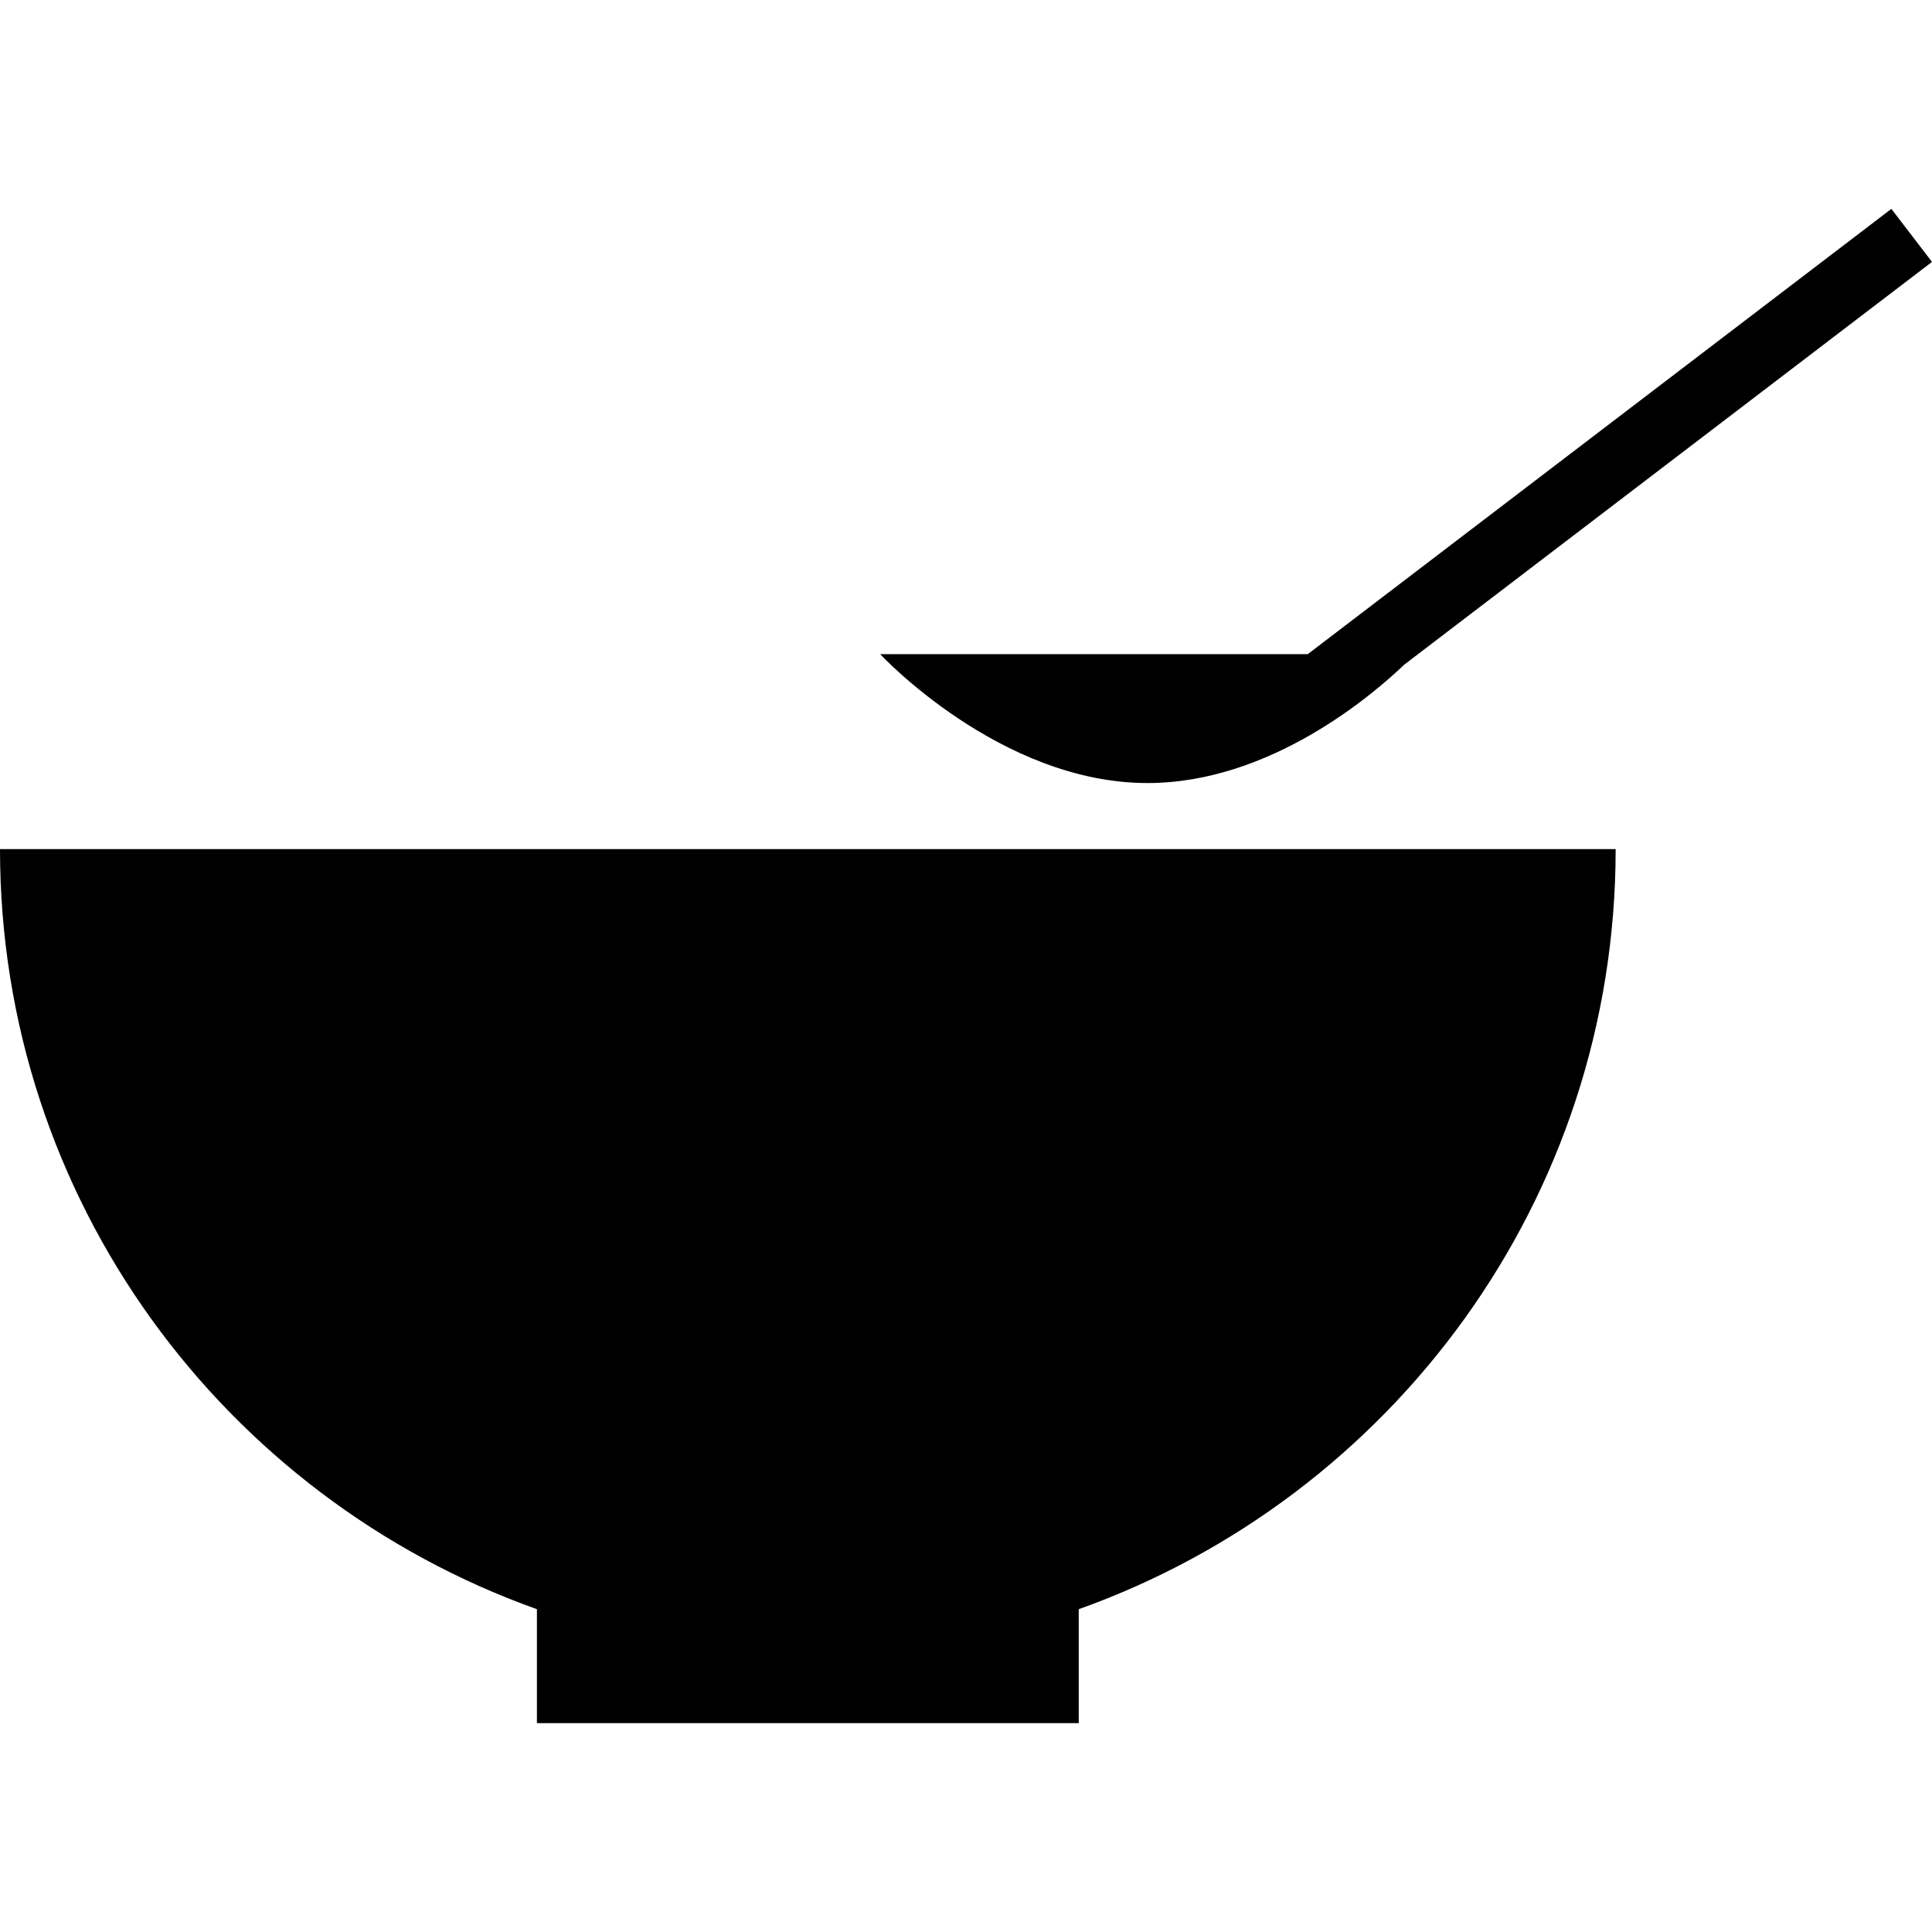
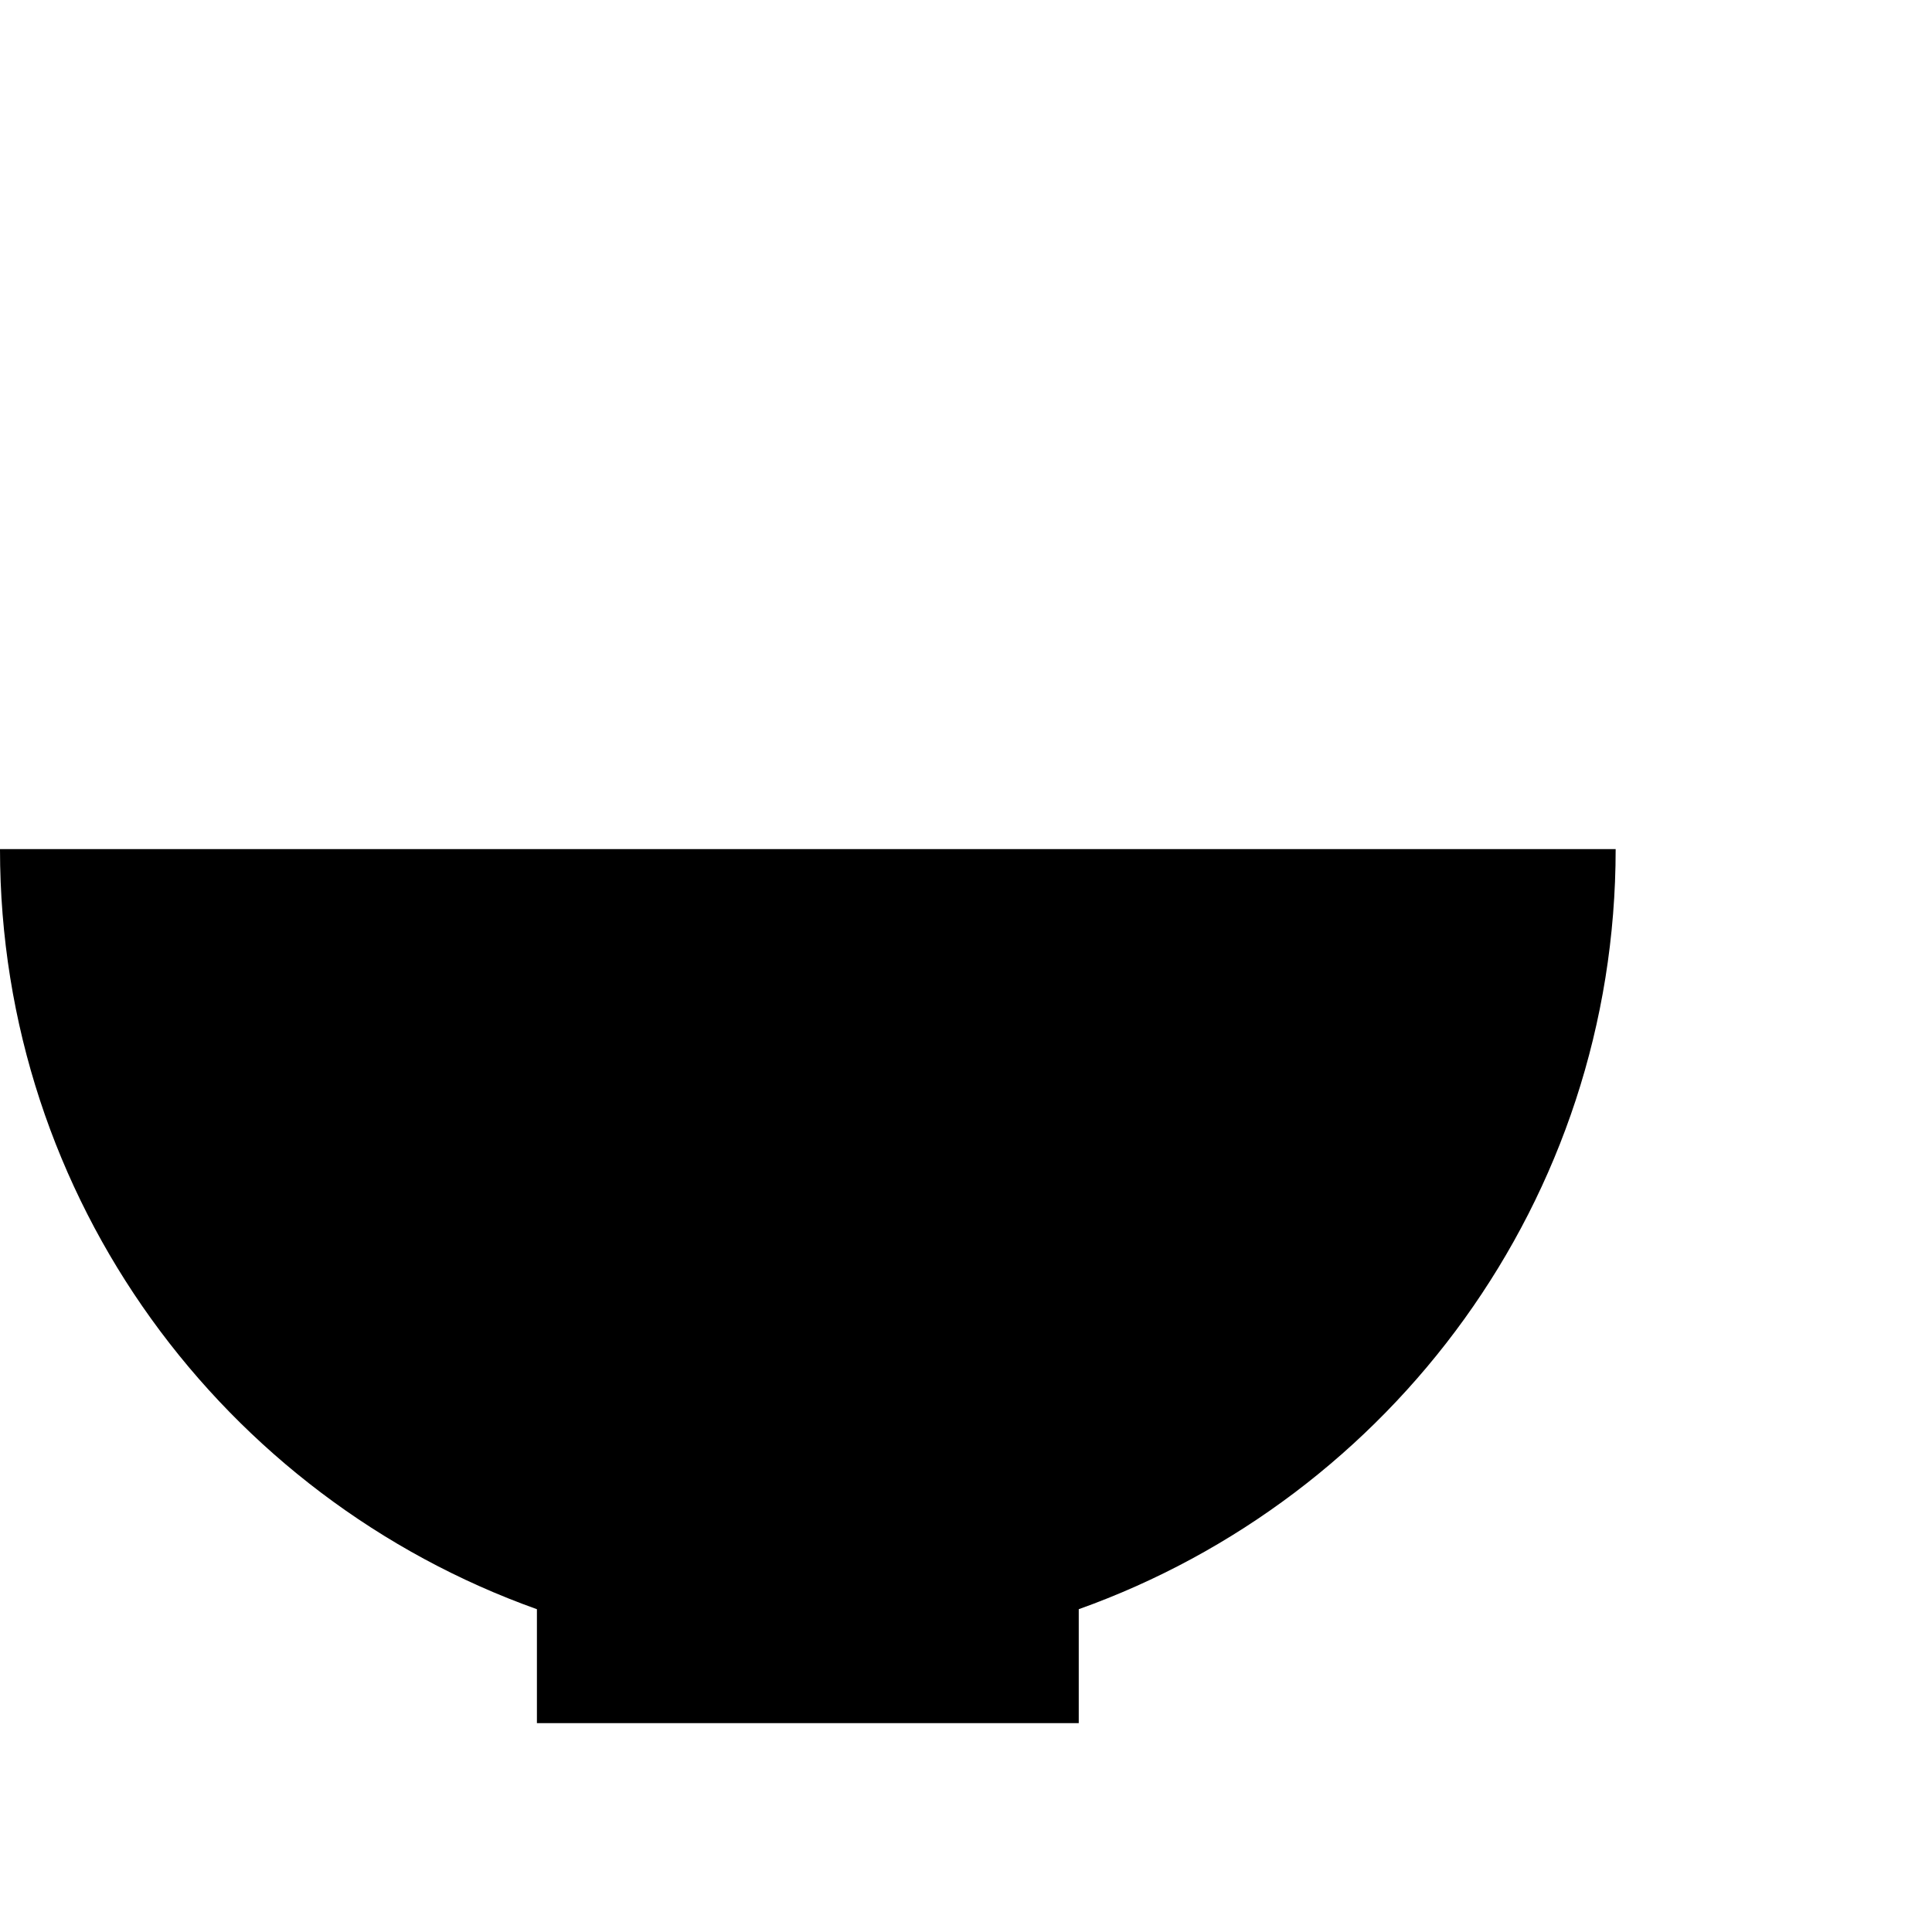
<svg xmlns="http://www.w3.org/2000/svg" fill="#000000" height="800px" width="800px" version="1.1" id="Capa_1" viewBox="0 0 41.273 41.273" xml:space="preserve">
  <g>
    <g id="b136_bowl">
      <path d="M34.515,18.139H0c0,7.492,4.79,13.855,11.47,16.238v2.434h11.575v-2.434C29.726,31.993,34.515,25.63,34.515,18.139z" />
-       <path d="M41.273,5.595l-0.868-1.133l-12.467,9.512h-9.136c0,0,2.558,2.754,5.712,2.754c2.626,0,4.819-1.893,5.487-2.531    L41.273,5.595z" />
    </g>
    <g id="Capa_1_186_">
	</g>
  </g>
</svg>